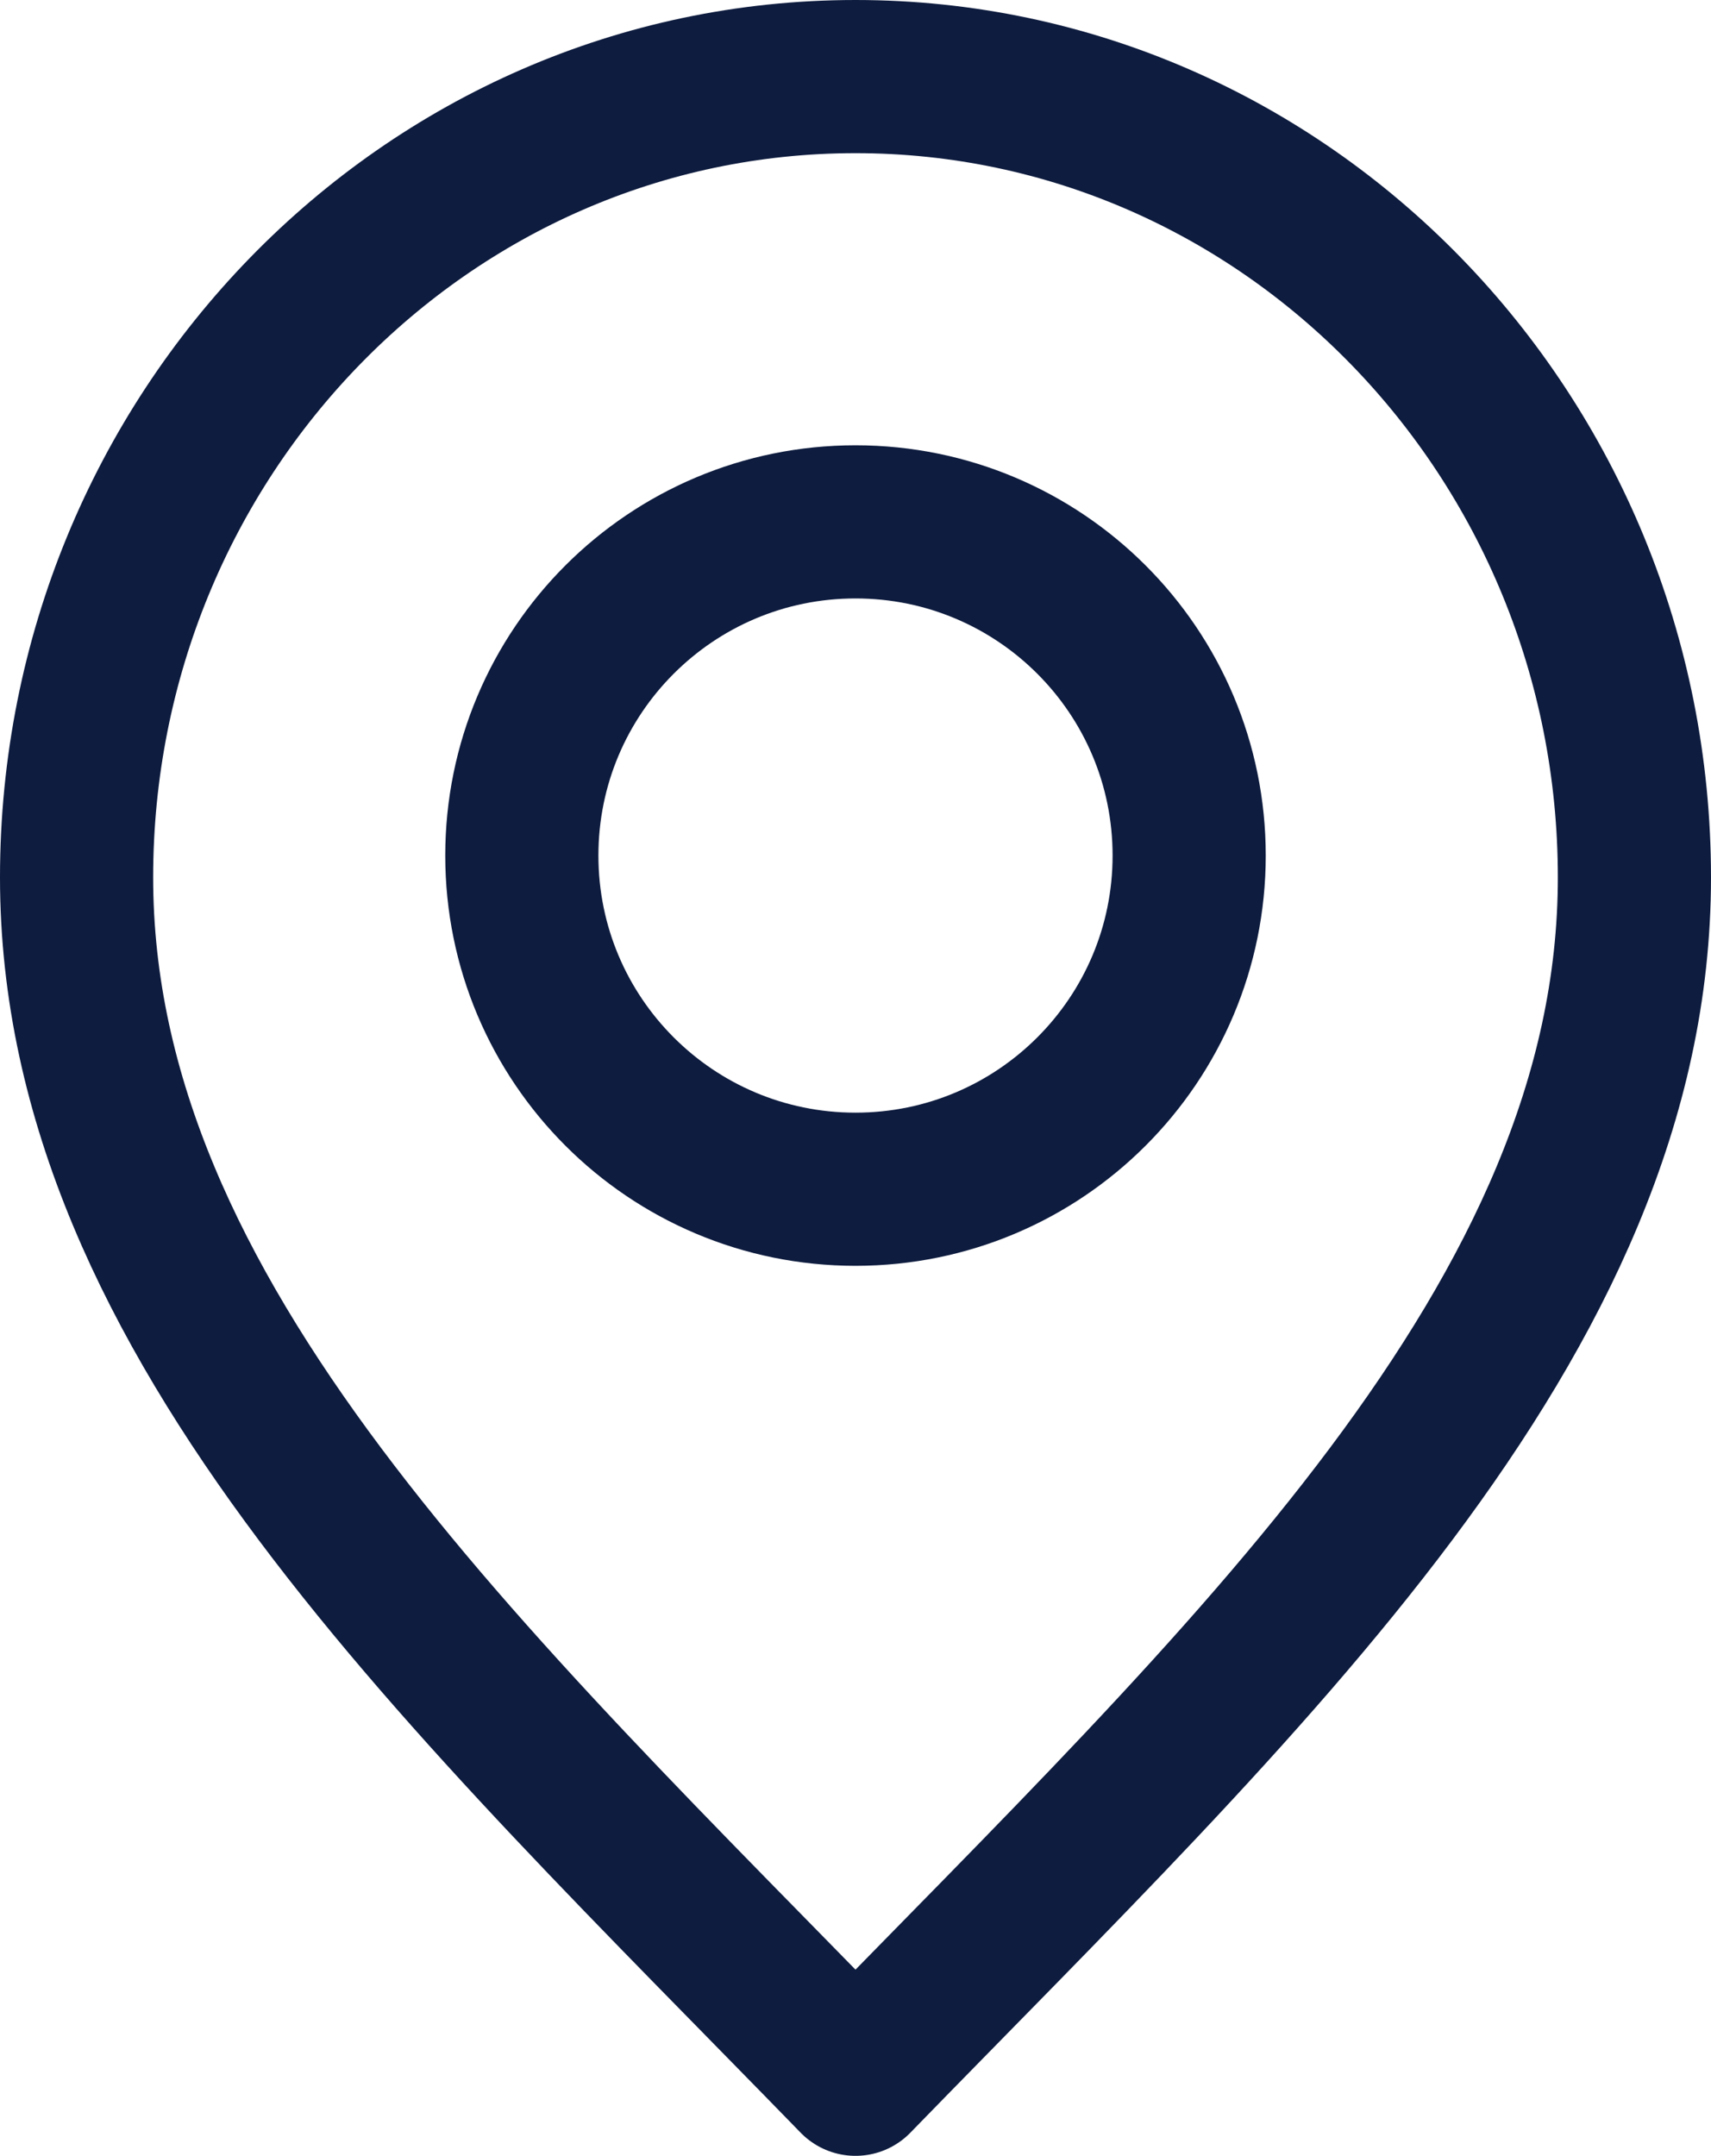
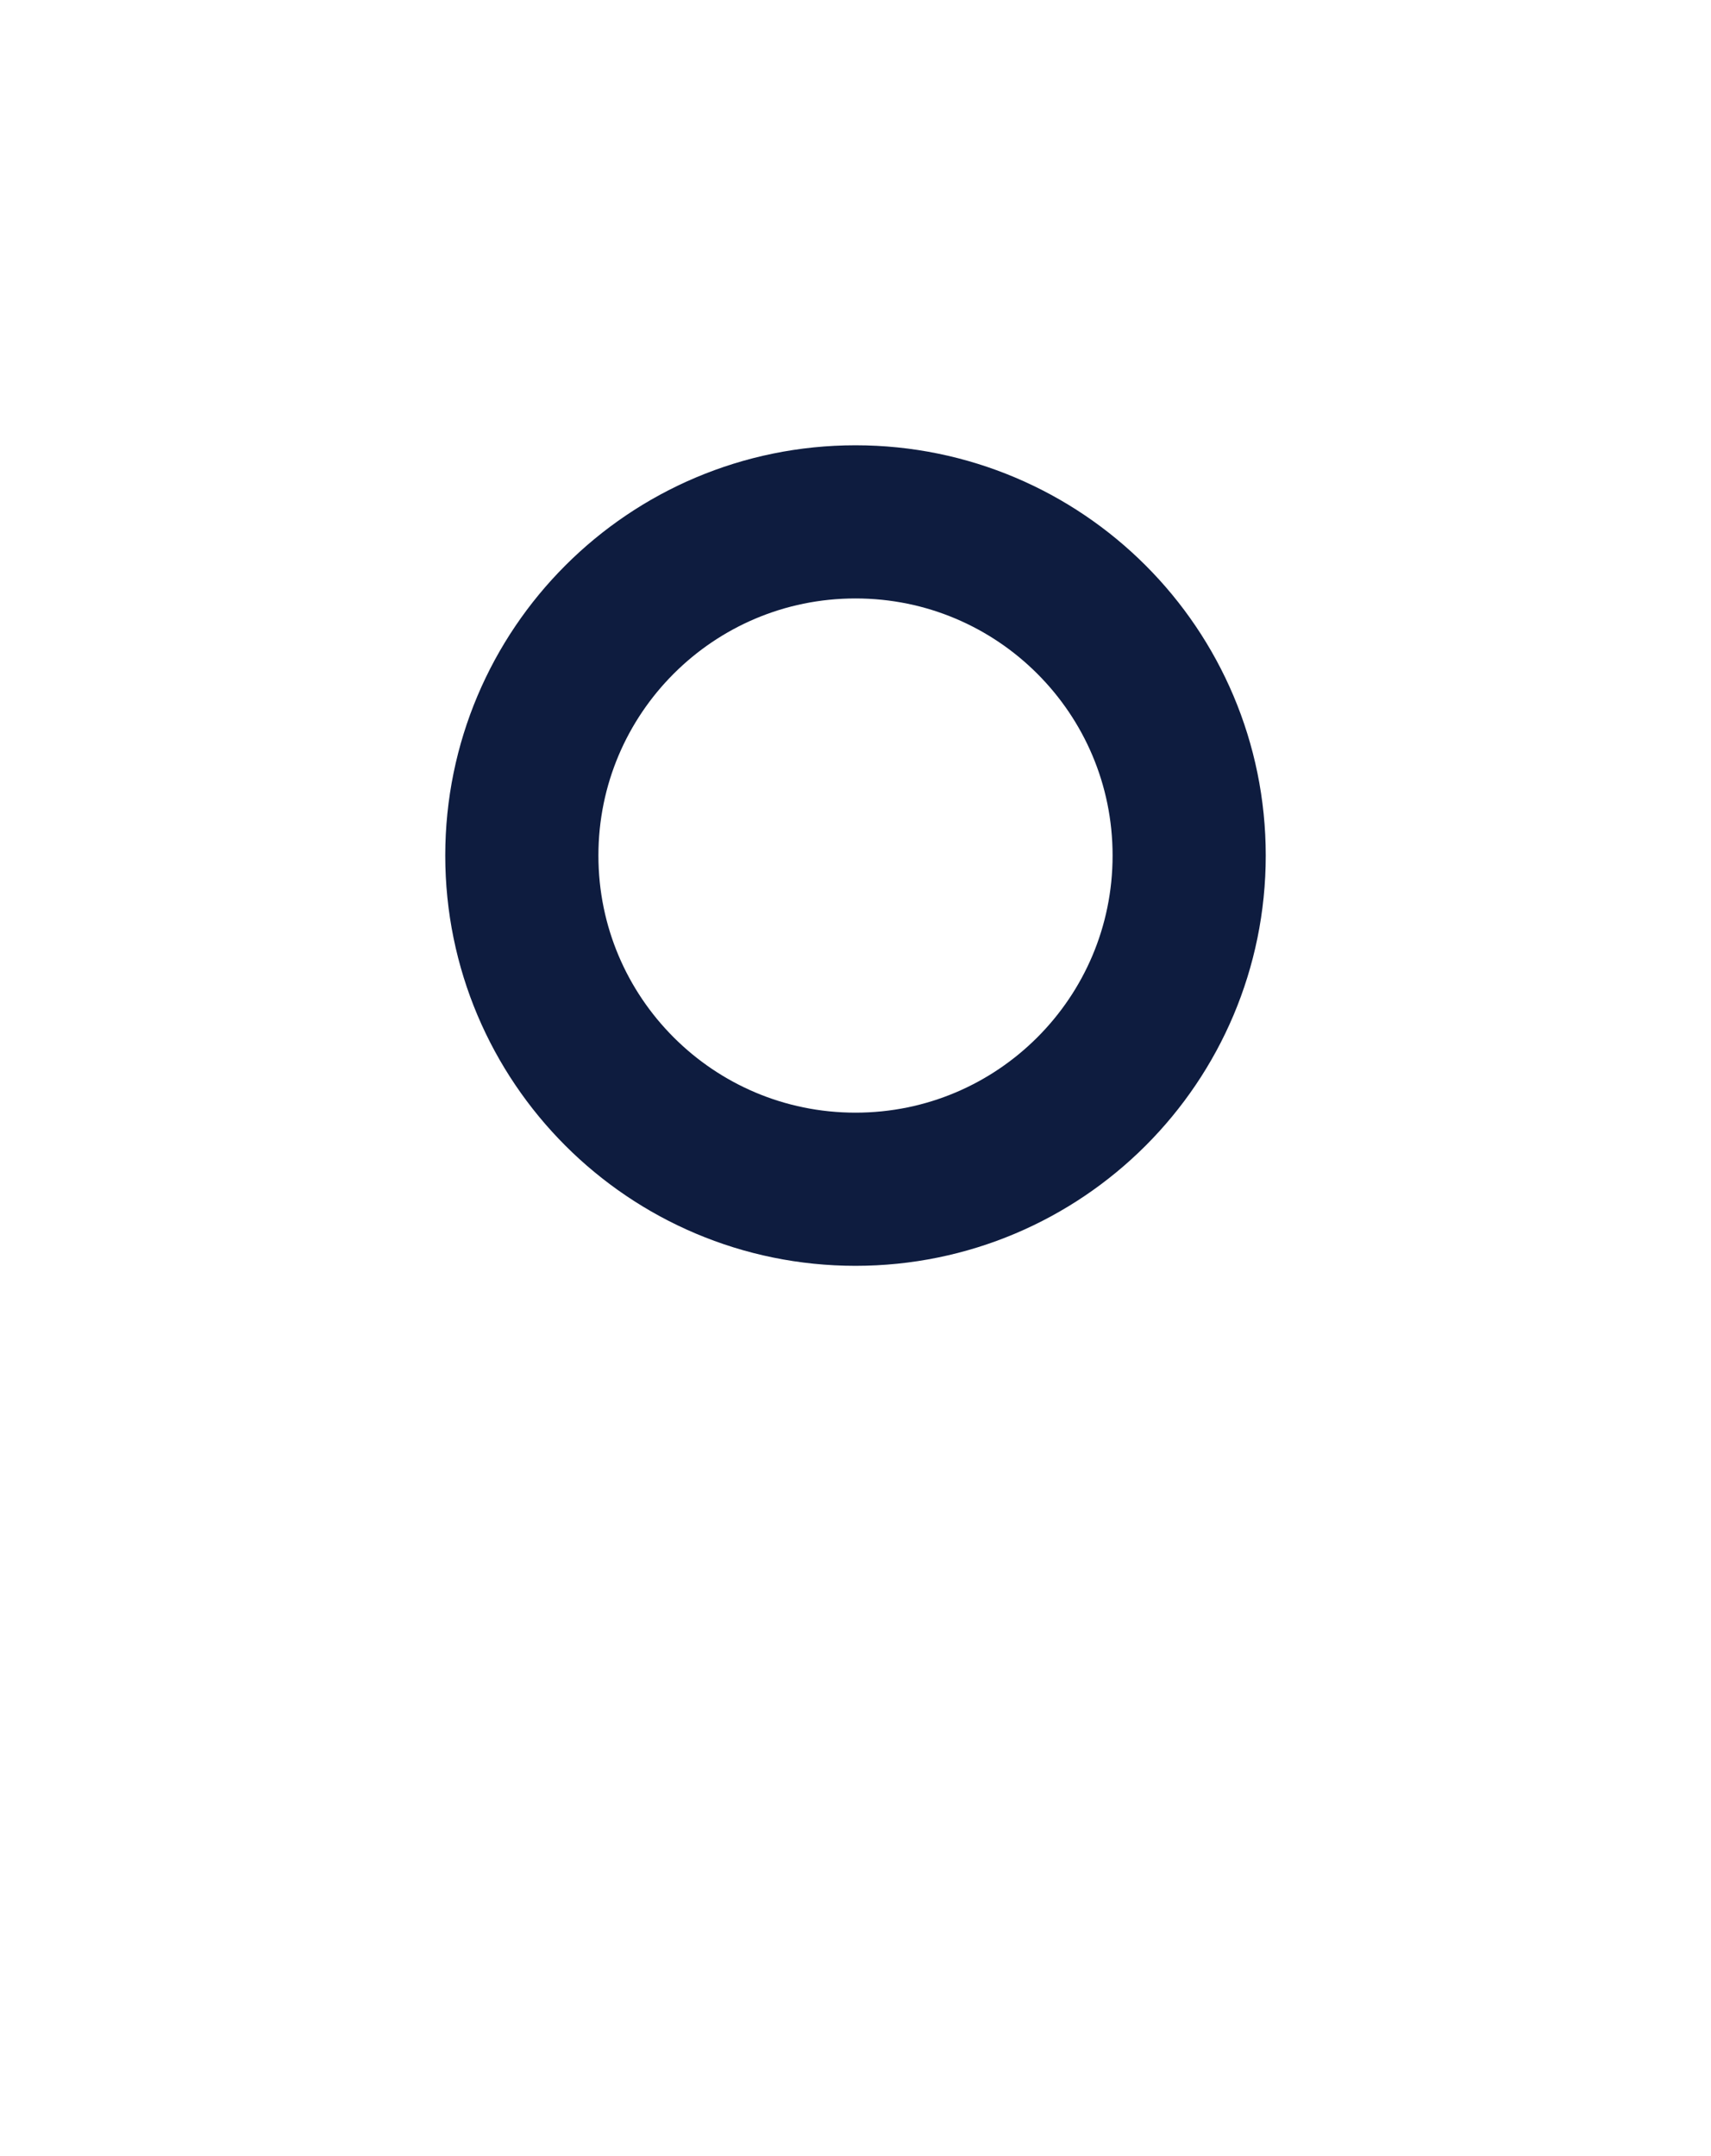
<svg xmlns="http://www.w3.org/2000/svg" xmlns:xlink="http://www.w3.org/1999/xlink" version="1.1" id="Layer_1" x="0px" y="0px" viewBox="0 0 312.8 394.1" style="enable-background:new 0 0 312.8 394.1;" xml:space="preserve">
  <style type="text/css">
	
		.st0{clip-path:url(#SVGID_00000061432538558927212090000008111098986370080942_);fill:none;stroke:#0E1C3F;stroke-width:28;stroke-linecap:round;stroke-linejoin:round;stroke-miterlimit:133.333;}
</style>
  <g>
    <defs>
      <rect id="SVGID_1_" width="312.8" height="394.1" />
    </defs>
    <clipPath id="SVGID_00000080180905592079544380000002415728932920337314_">
      <use xlink:href="#SVGID_1_" style="overflow:visible;" />
    </clipPath>
-     <path style="clip-path:url(#SVGID_00000080180905592079544380000002415728932920337314_);fill:none;stroke:#0E1C3F;stroke-width:28;stroke-linecap:round;stroke-linejoin:round;stroke-miterlimit:133.333;" d="   M156.4,380.1c71.2-73.2,142.4-138.8,142.4-219.7C298.8,79.6,235,14,156.4,14S14,79.6,14,160.4C14,241.3,85.2,306.9,156.4,380.1z" />
    <path style="clip-path:url(#SVGID_00000080180905592079544380000002415728932920337314_);fill:none;stroke:#0E1C3F;stroke-width:28;stroke-linecap:round;stroke-linejoin:round;stroke-miterlimit:133.333;" d="   M156.4,217.4c33.7,0,61-27.3,61-61c0-33.7-27.3-61-61-61s-61,27.3-61,61C95.4,190.1,122.7,217.4,156.4,217.4z" />
  </g>
</svg>